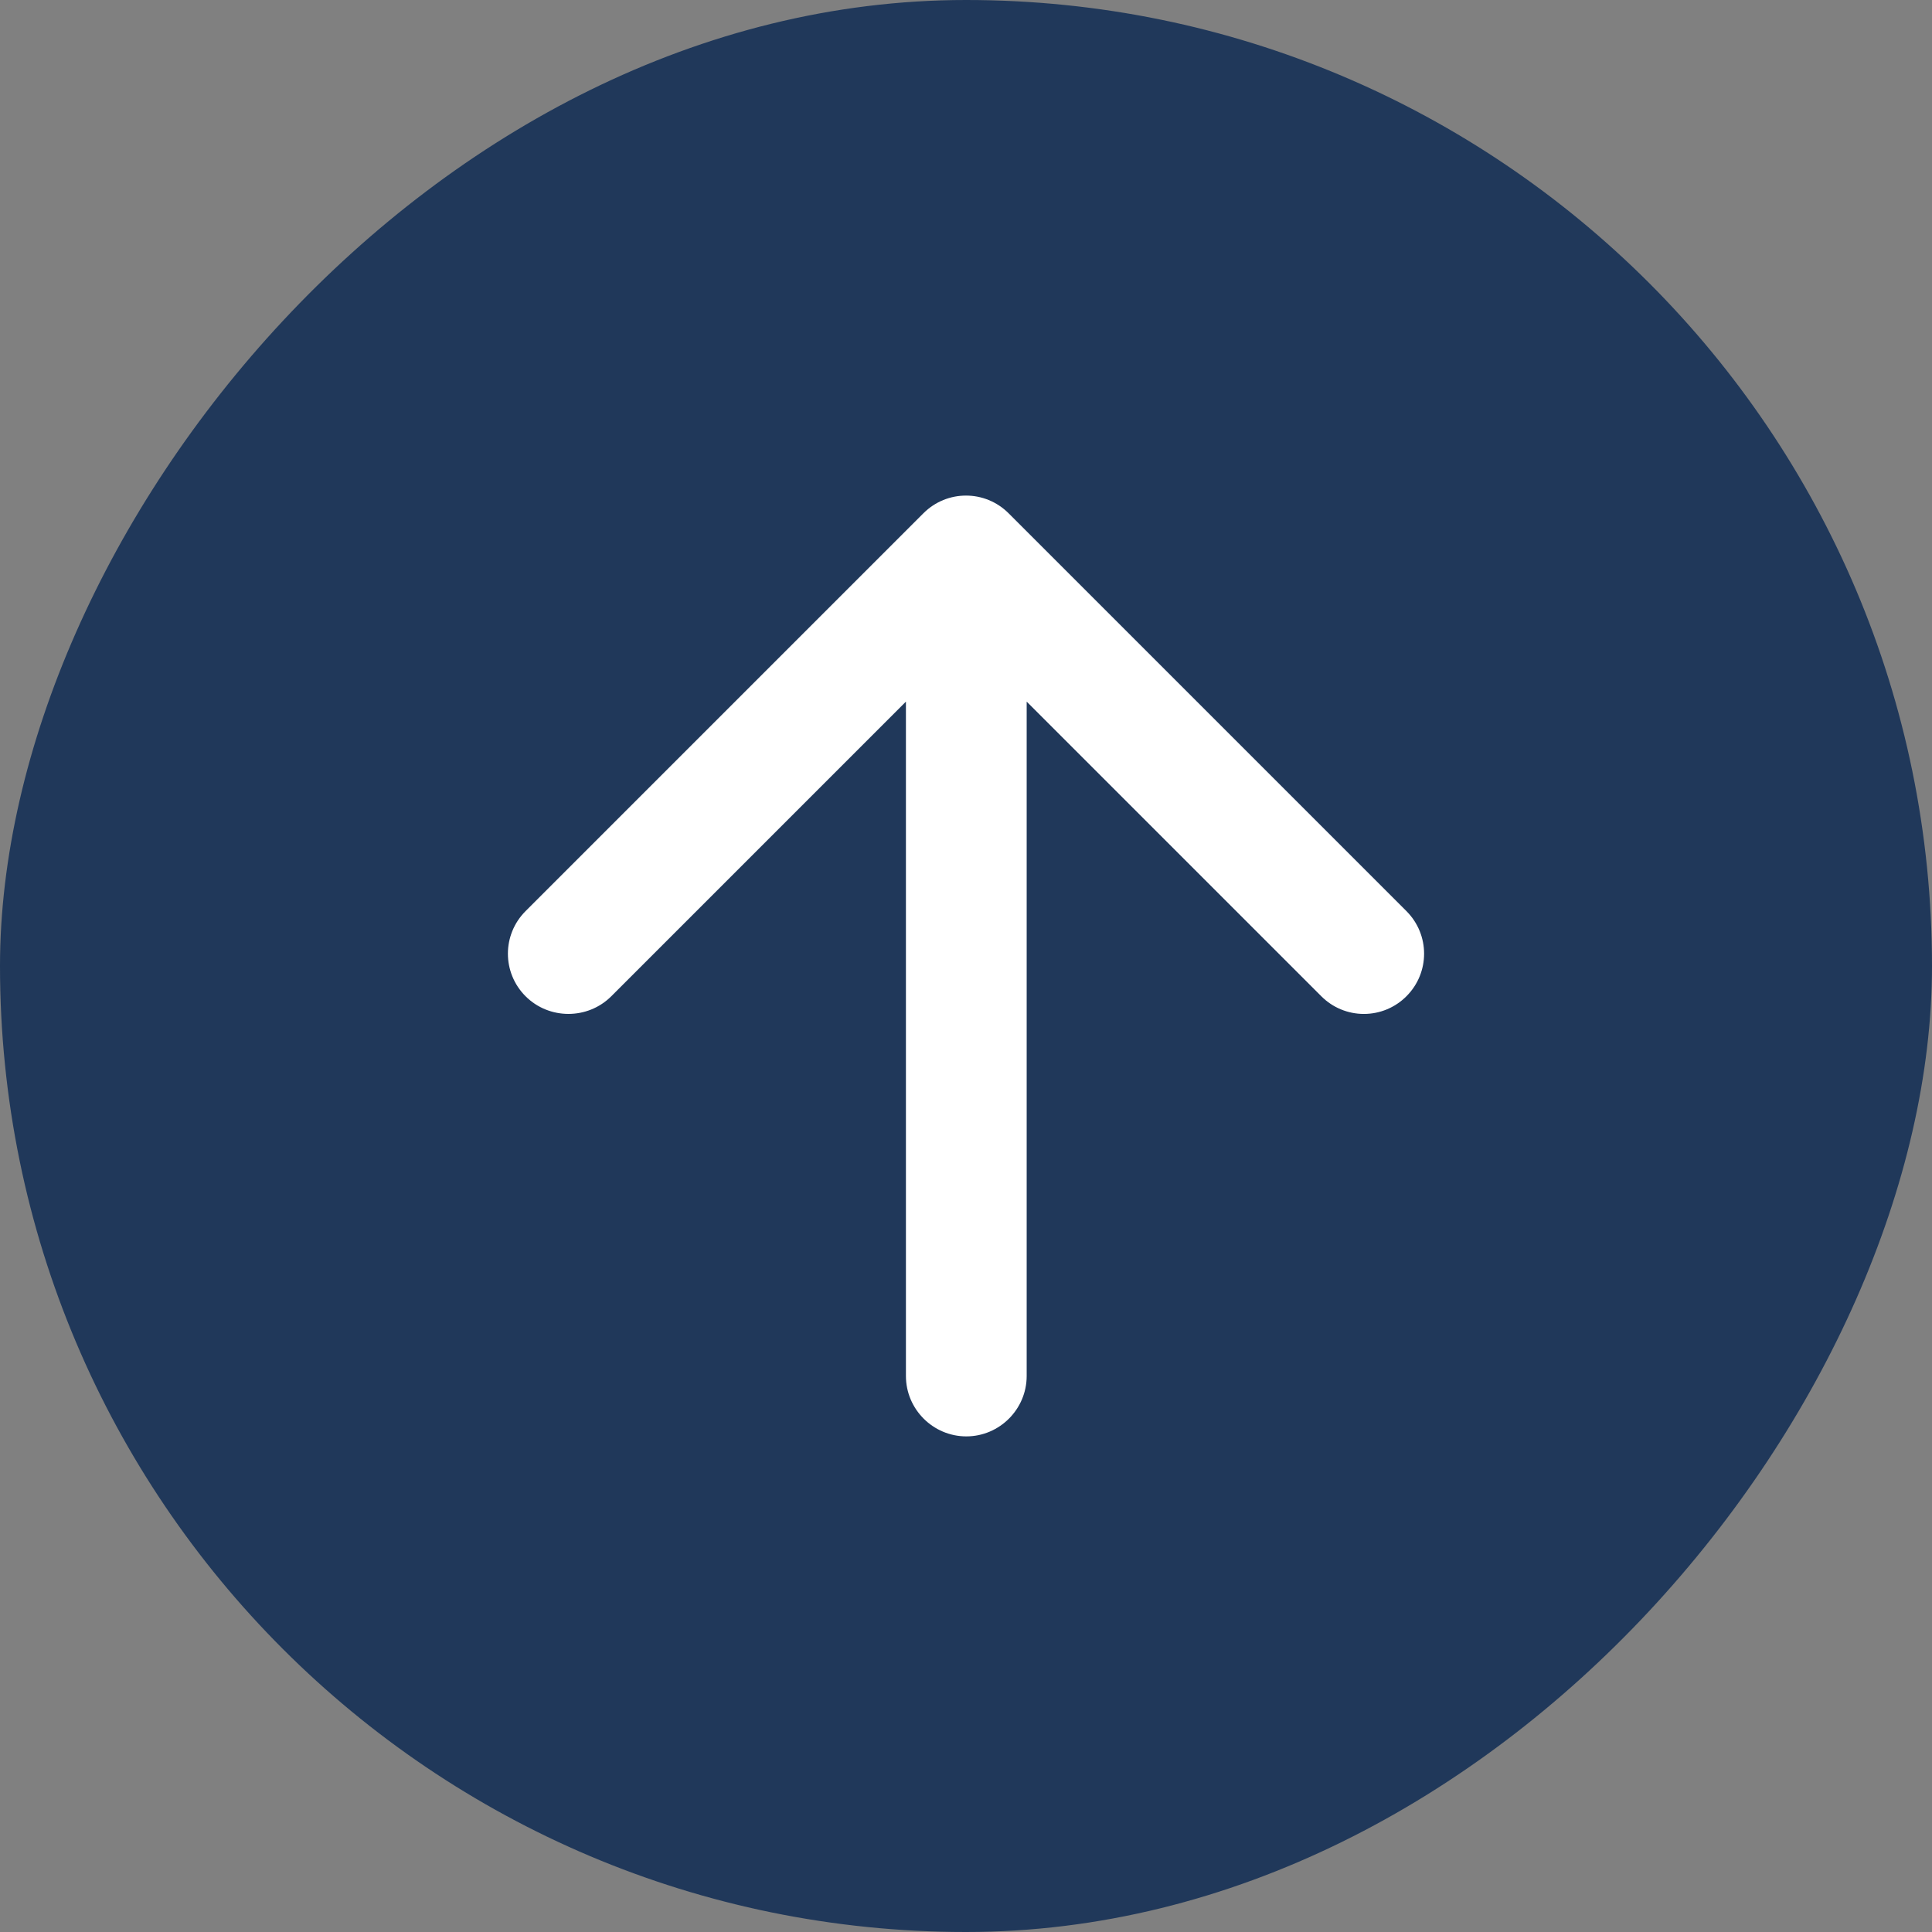
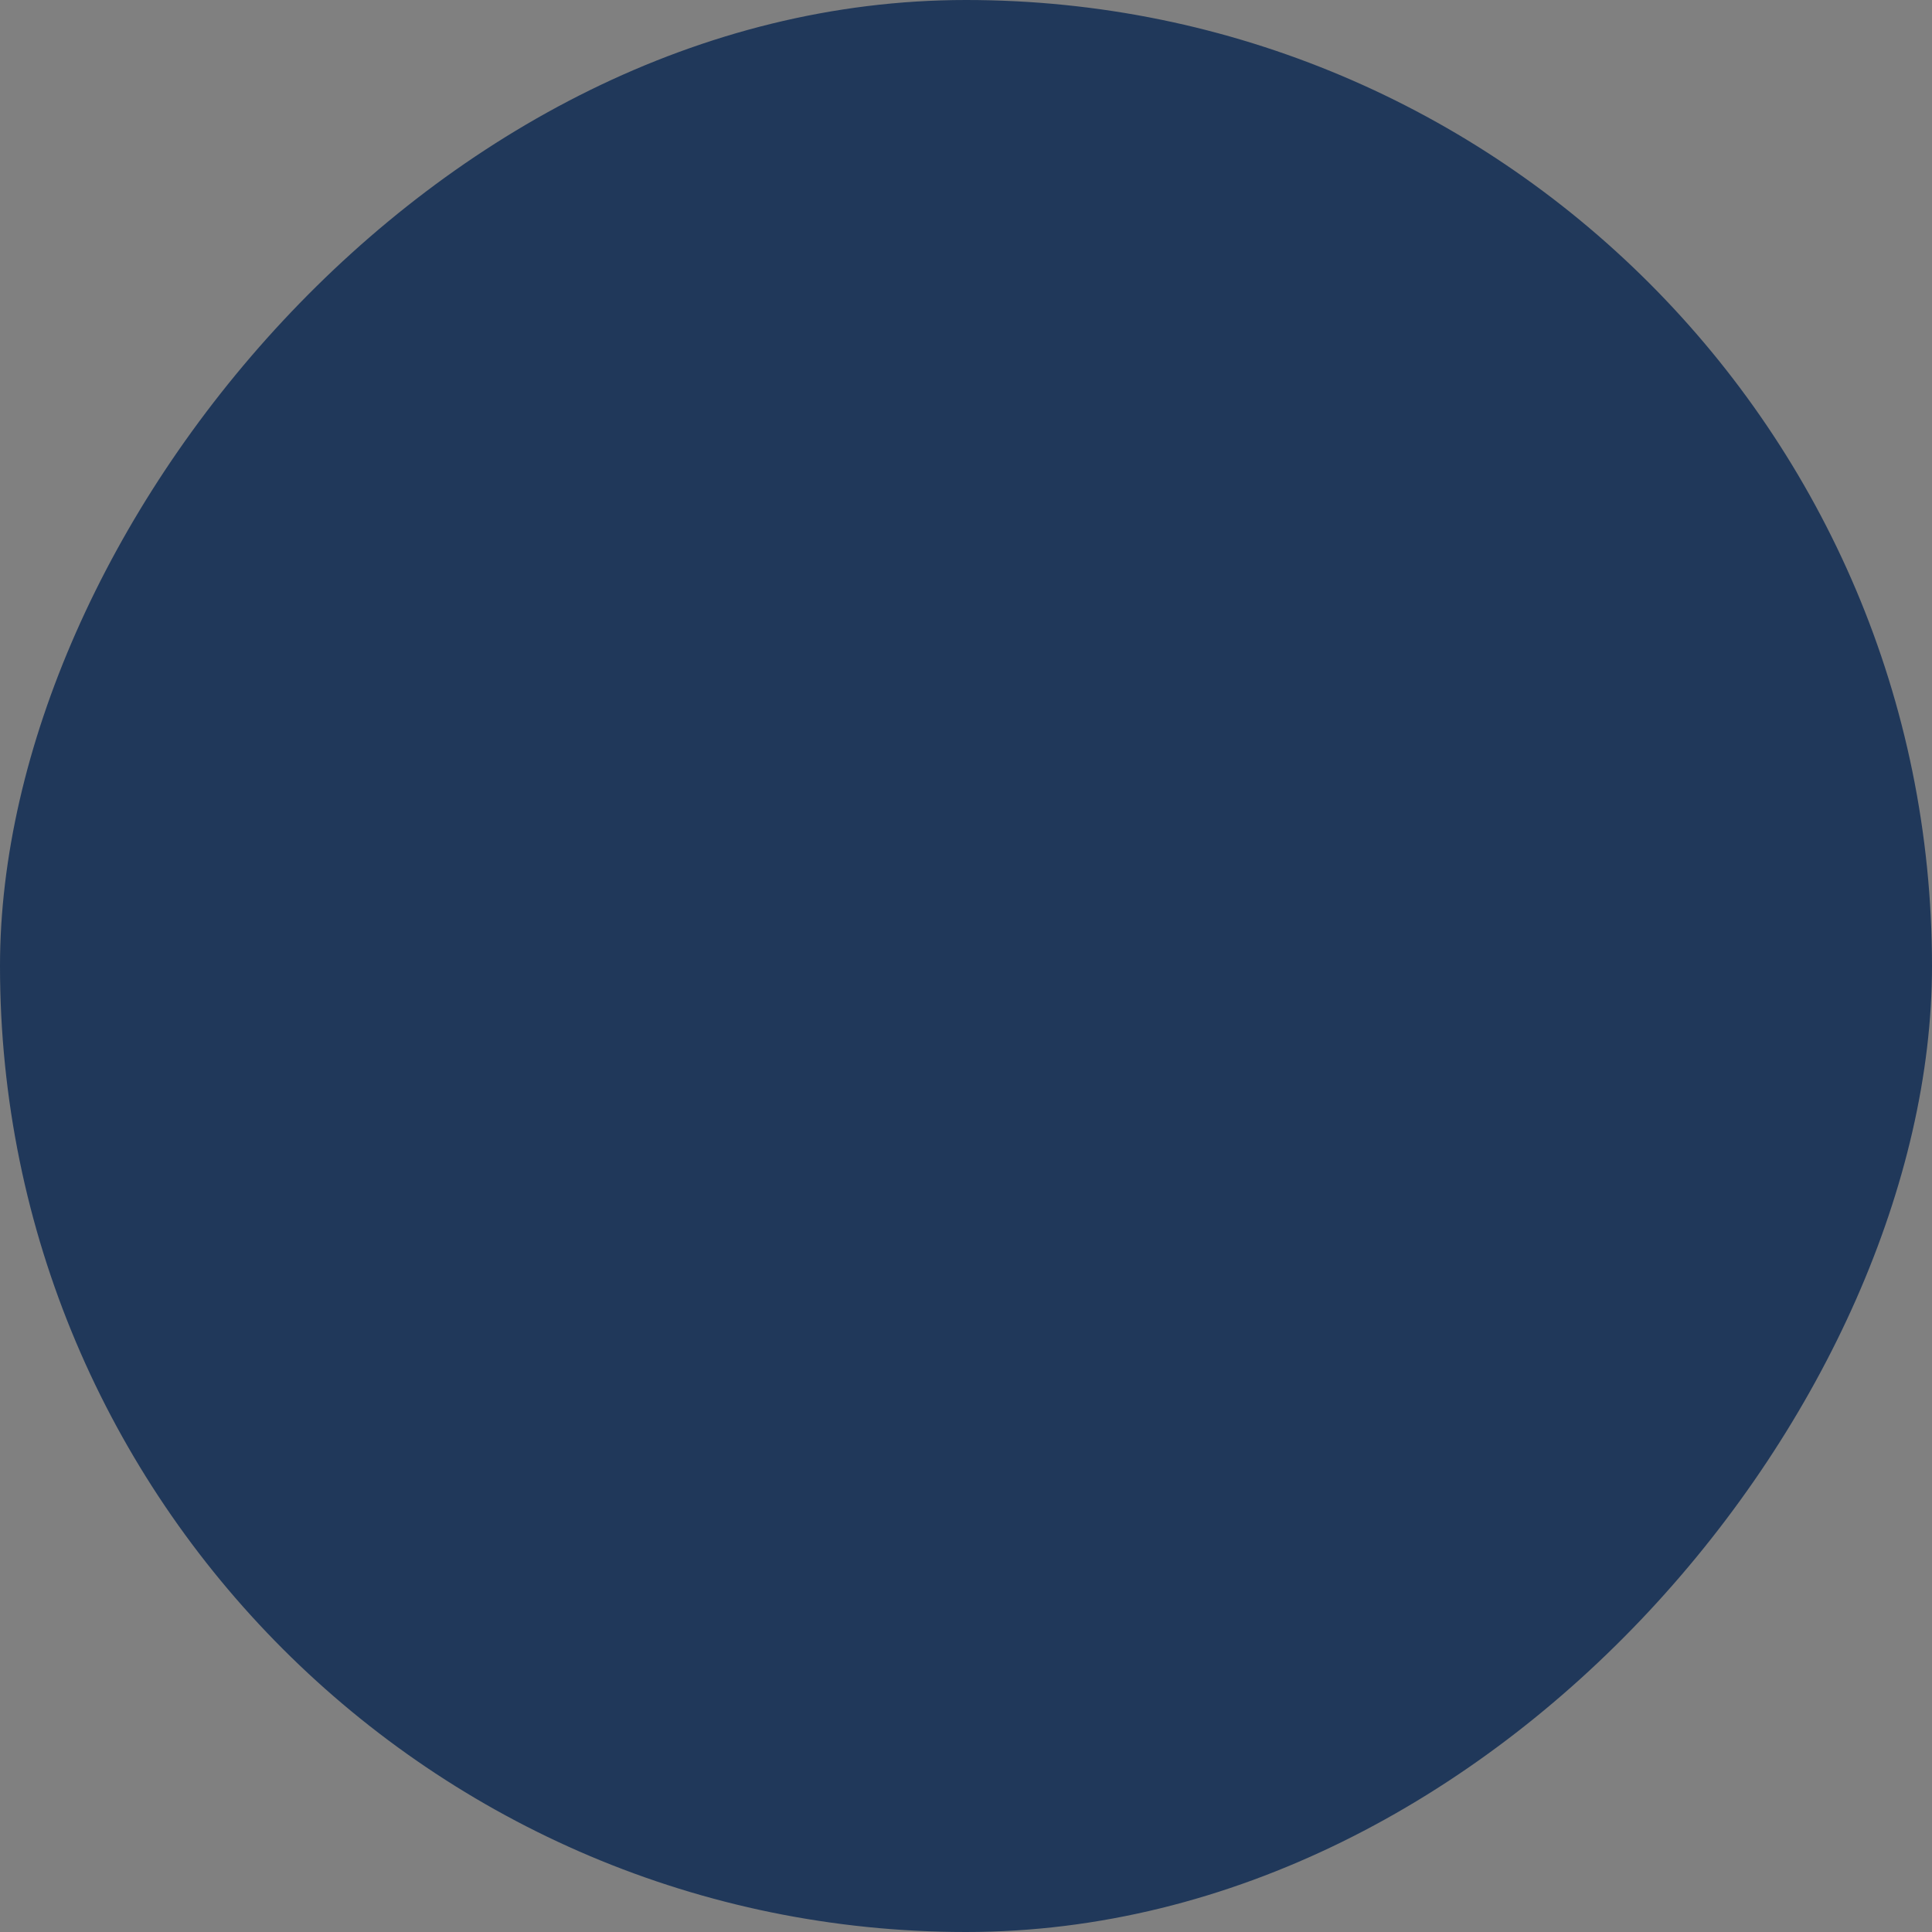
<svg xmlns="http://www.w3.org/2000/svg" width="32" height="32" viewBox="0 0 32 32" fill="none">
  <rect x="0" y="0" width="32" height="32" fill="#808080" stroke="none" />
  <rect width="32" height="32" rx="16" transform="matrix(1 0 0 -1 0 32)" fill="#20385A" />
-   <path d="M15.005 22.791V11.621L10.125 16.501C9.735 16.891 9.095 16.891 8.705 16.501C8.315 16.111 8.315 15.481 8.705 15.091L15.295 8.501C15.685 8.111 16.315 8.111 16.705 8.501L23.295 15.091C23.685 15.481 23.685 16.111 23.295 16.501C23.108 16.689 22.855 16.794 22.59 16.794C22.326 16.794 22.072 16.689 21.885 16.501L17.005 11.621V22.791C17.005 23.341 16.555 23.791 16.005 23.791C15.455 23.791 15.005 23.341 15.005 22.791Z" fill="white" />
</svg>